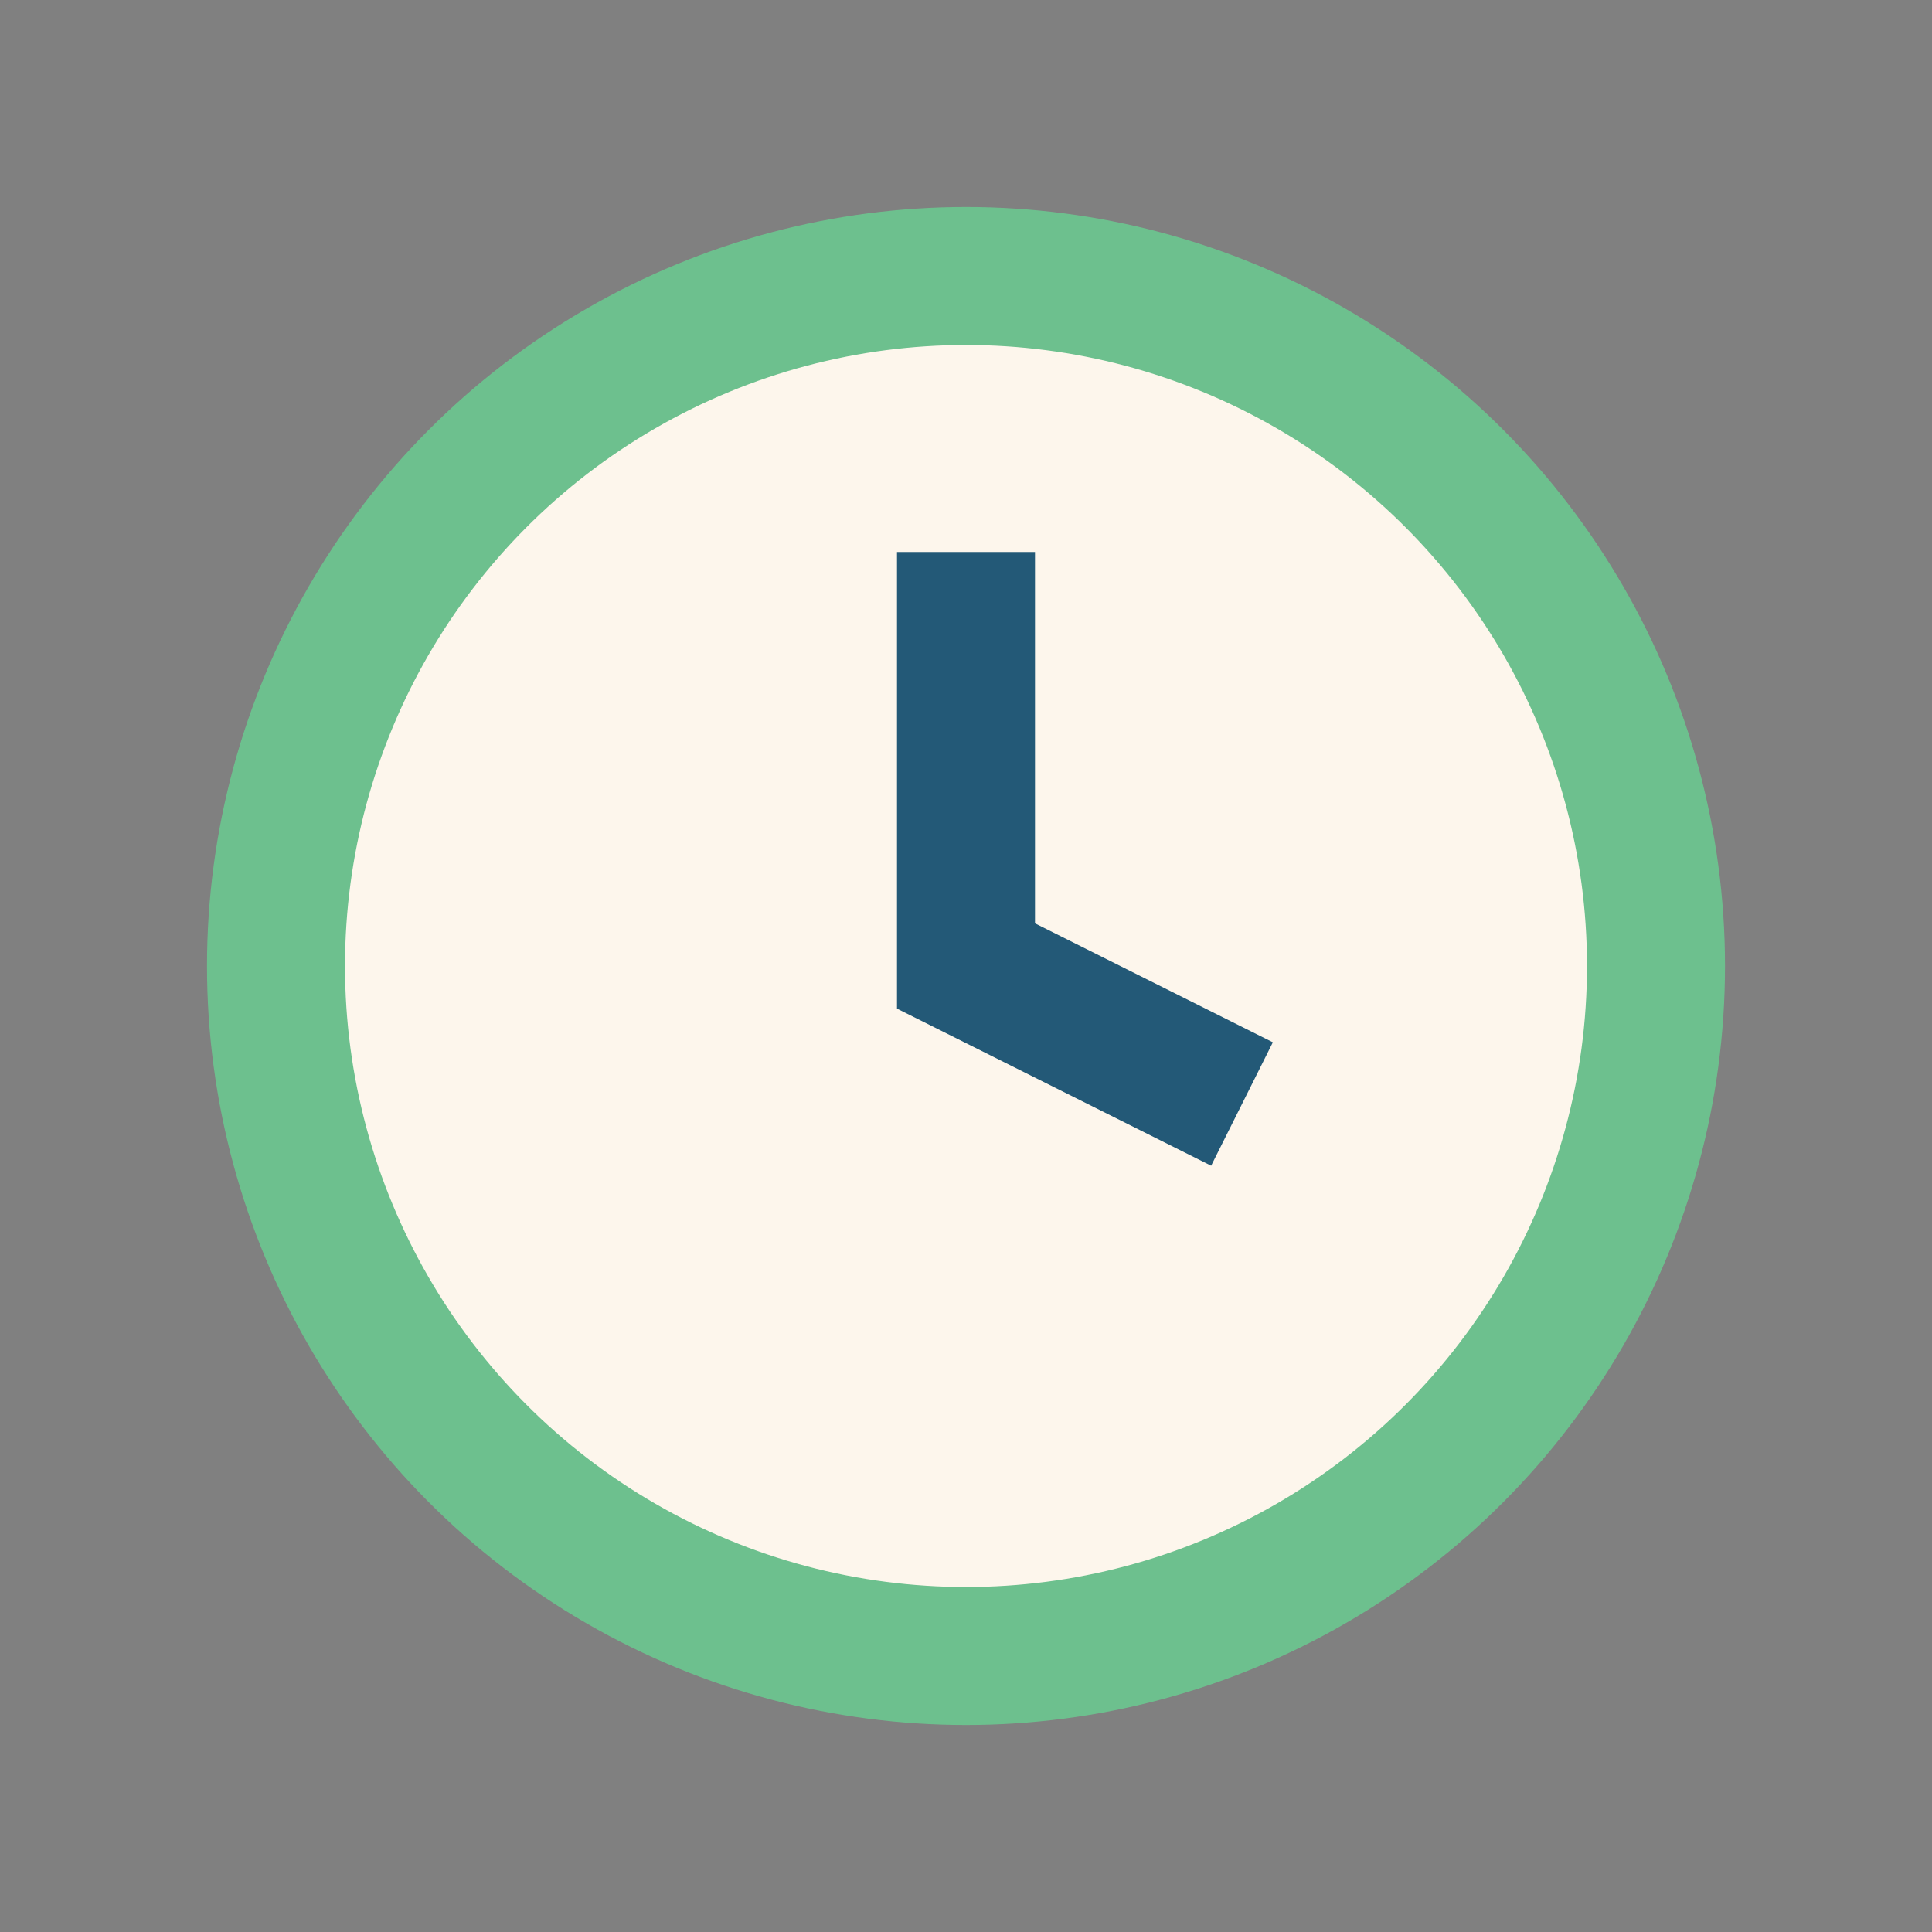
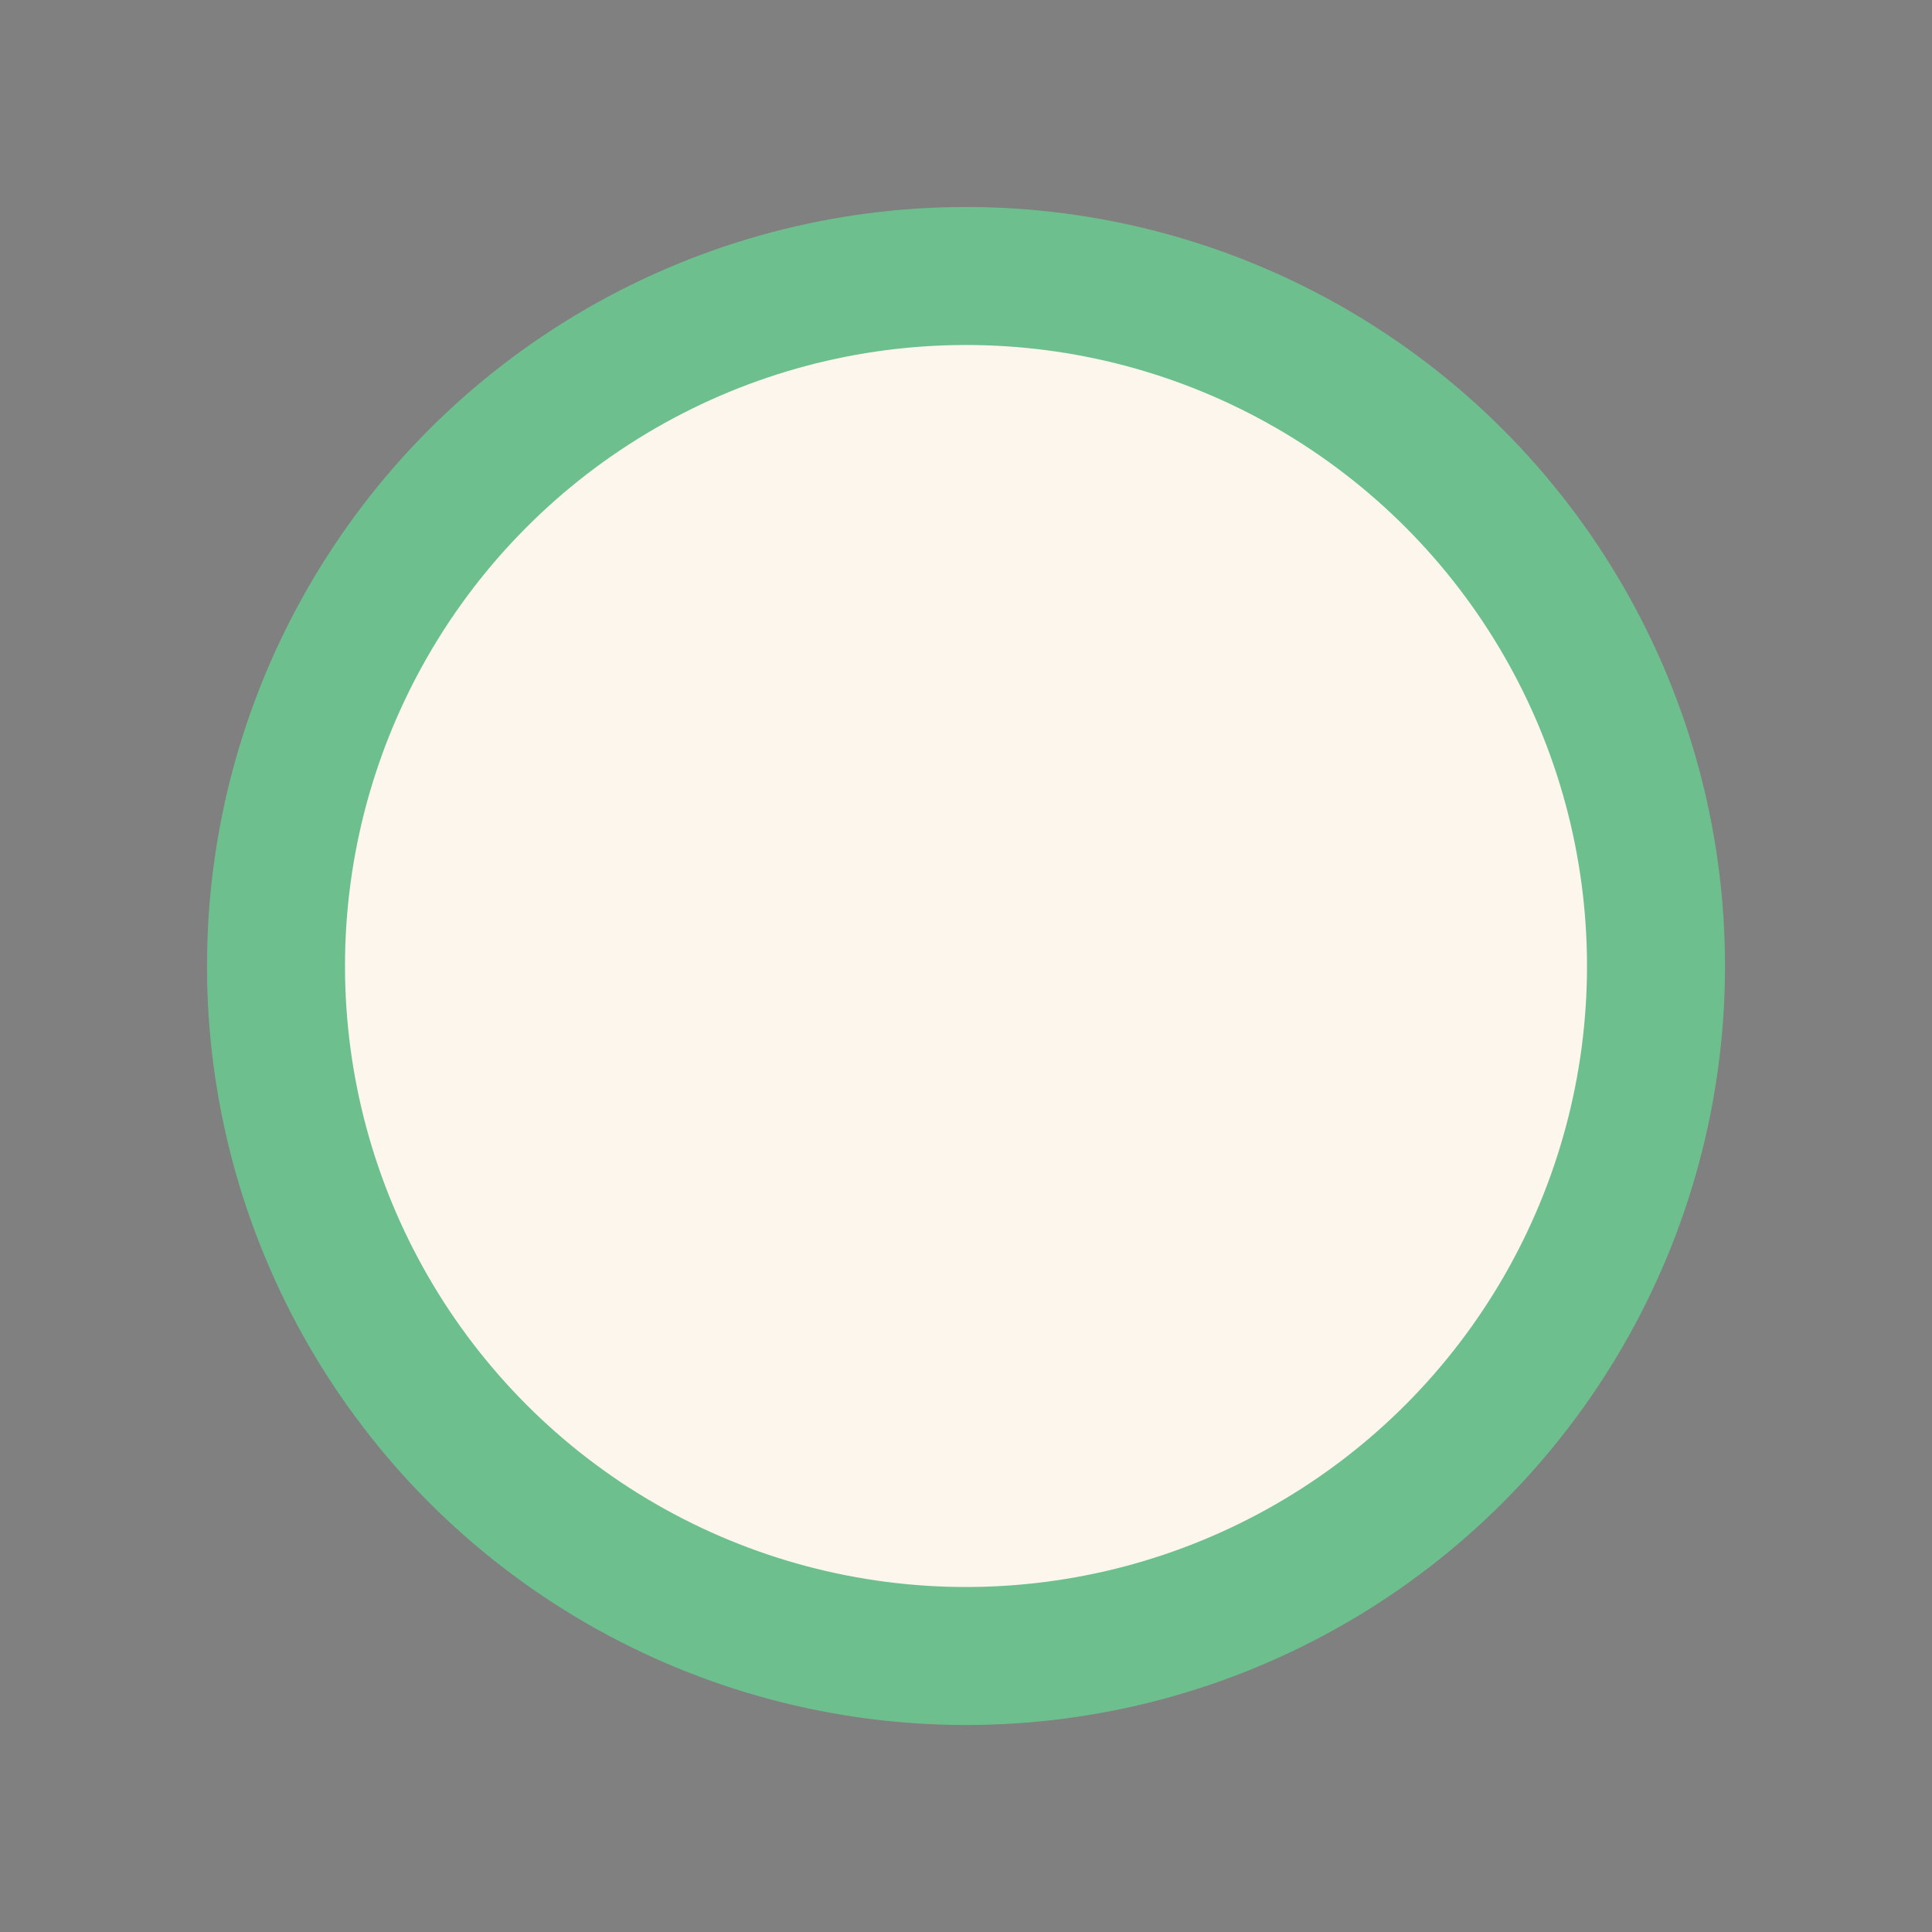
<svg xmlns="http://www.w3.org/2000/svg" width="28" height="28" viewBox="0 0 28 28">
  <rect x="0" y="0" width="28" height="28" fill="#808080" stroke="none" />
  <circle cx="14" cy="14" r="10" fill="#FDF6EC" stroke="#6DC08E" stroke-width="2" />
-   <path d="M14 8v6l4 2" stroke="#235977" stroke-width="2" fill="none" />
</svg>